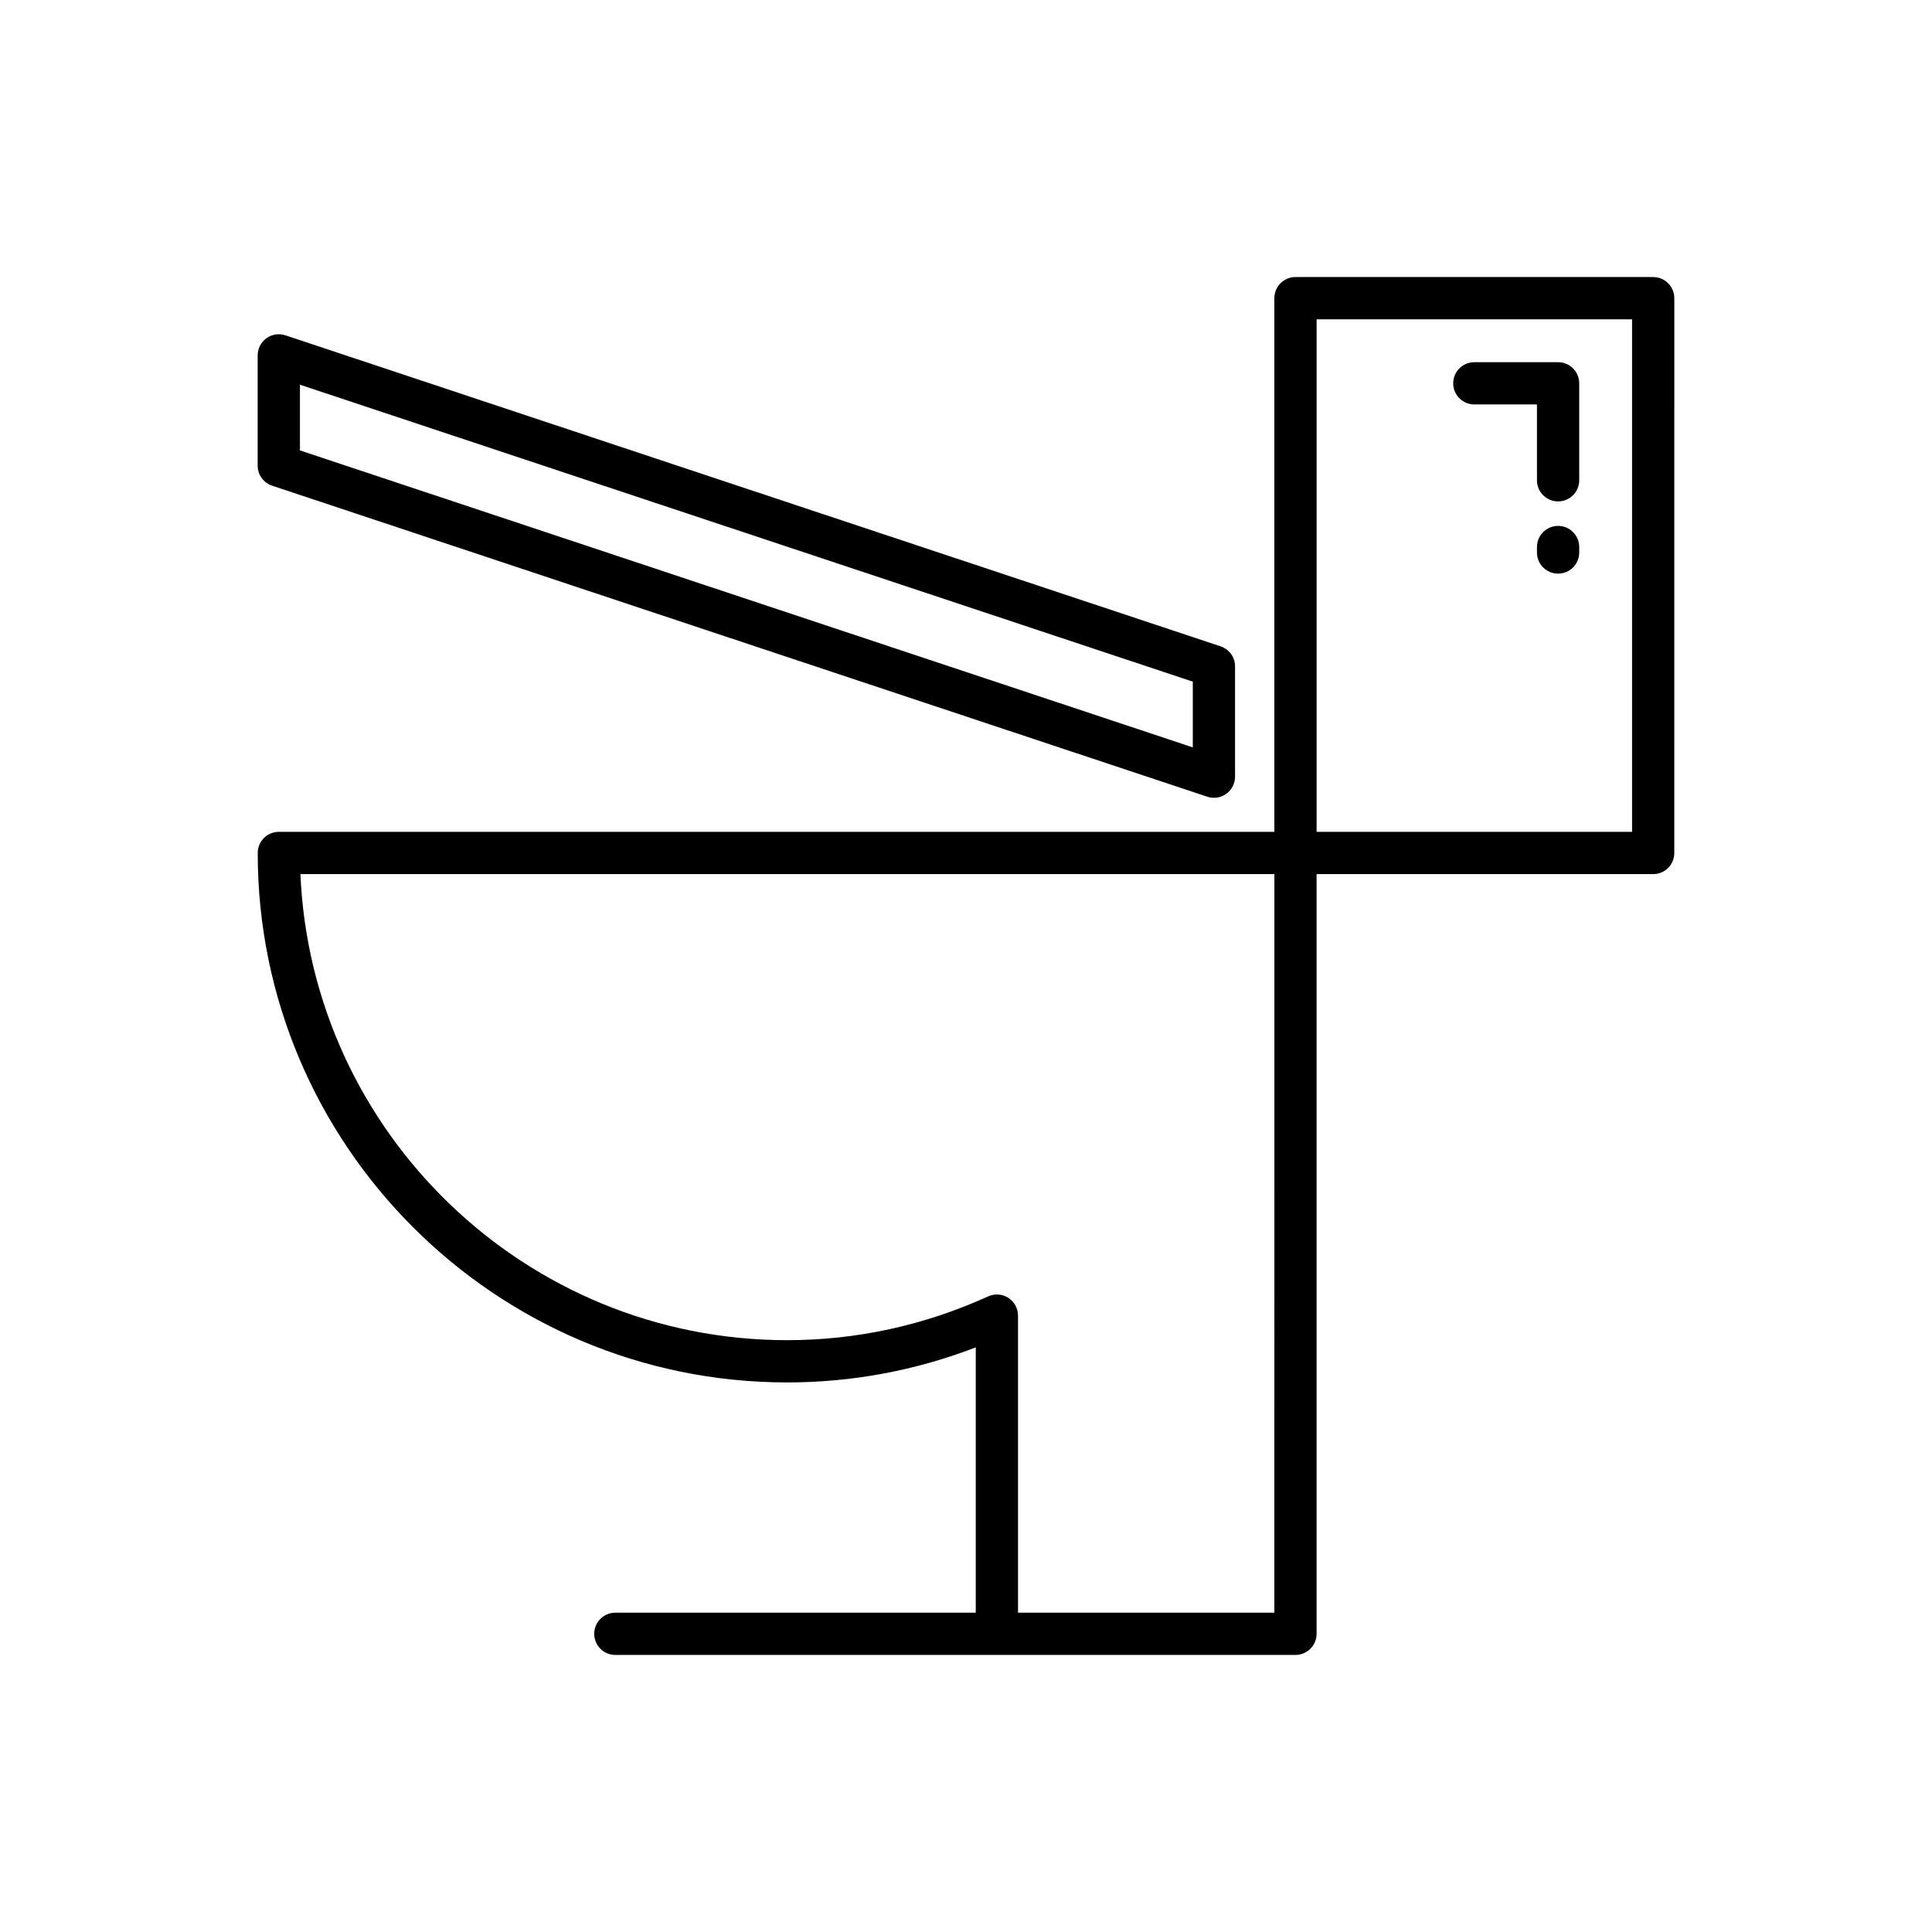
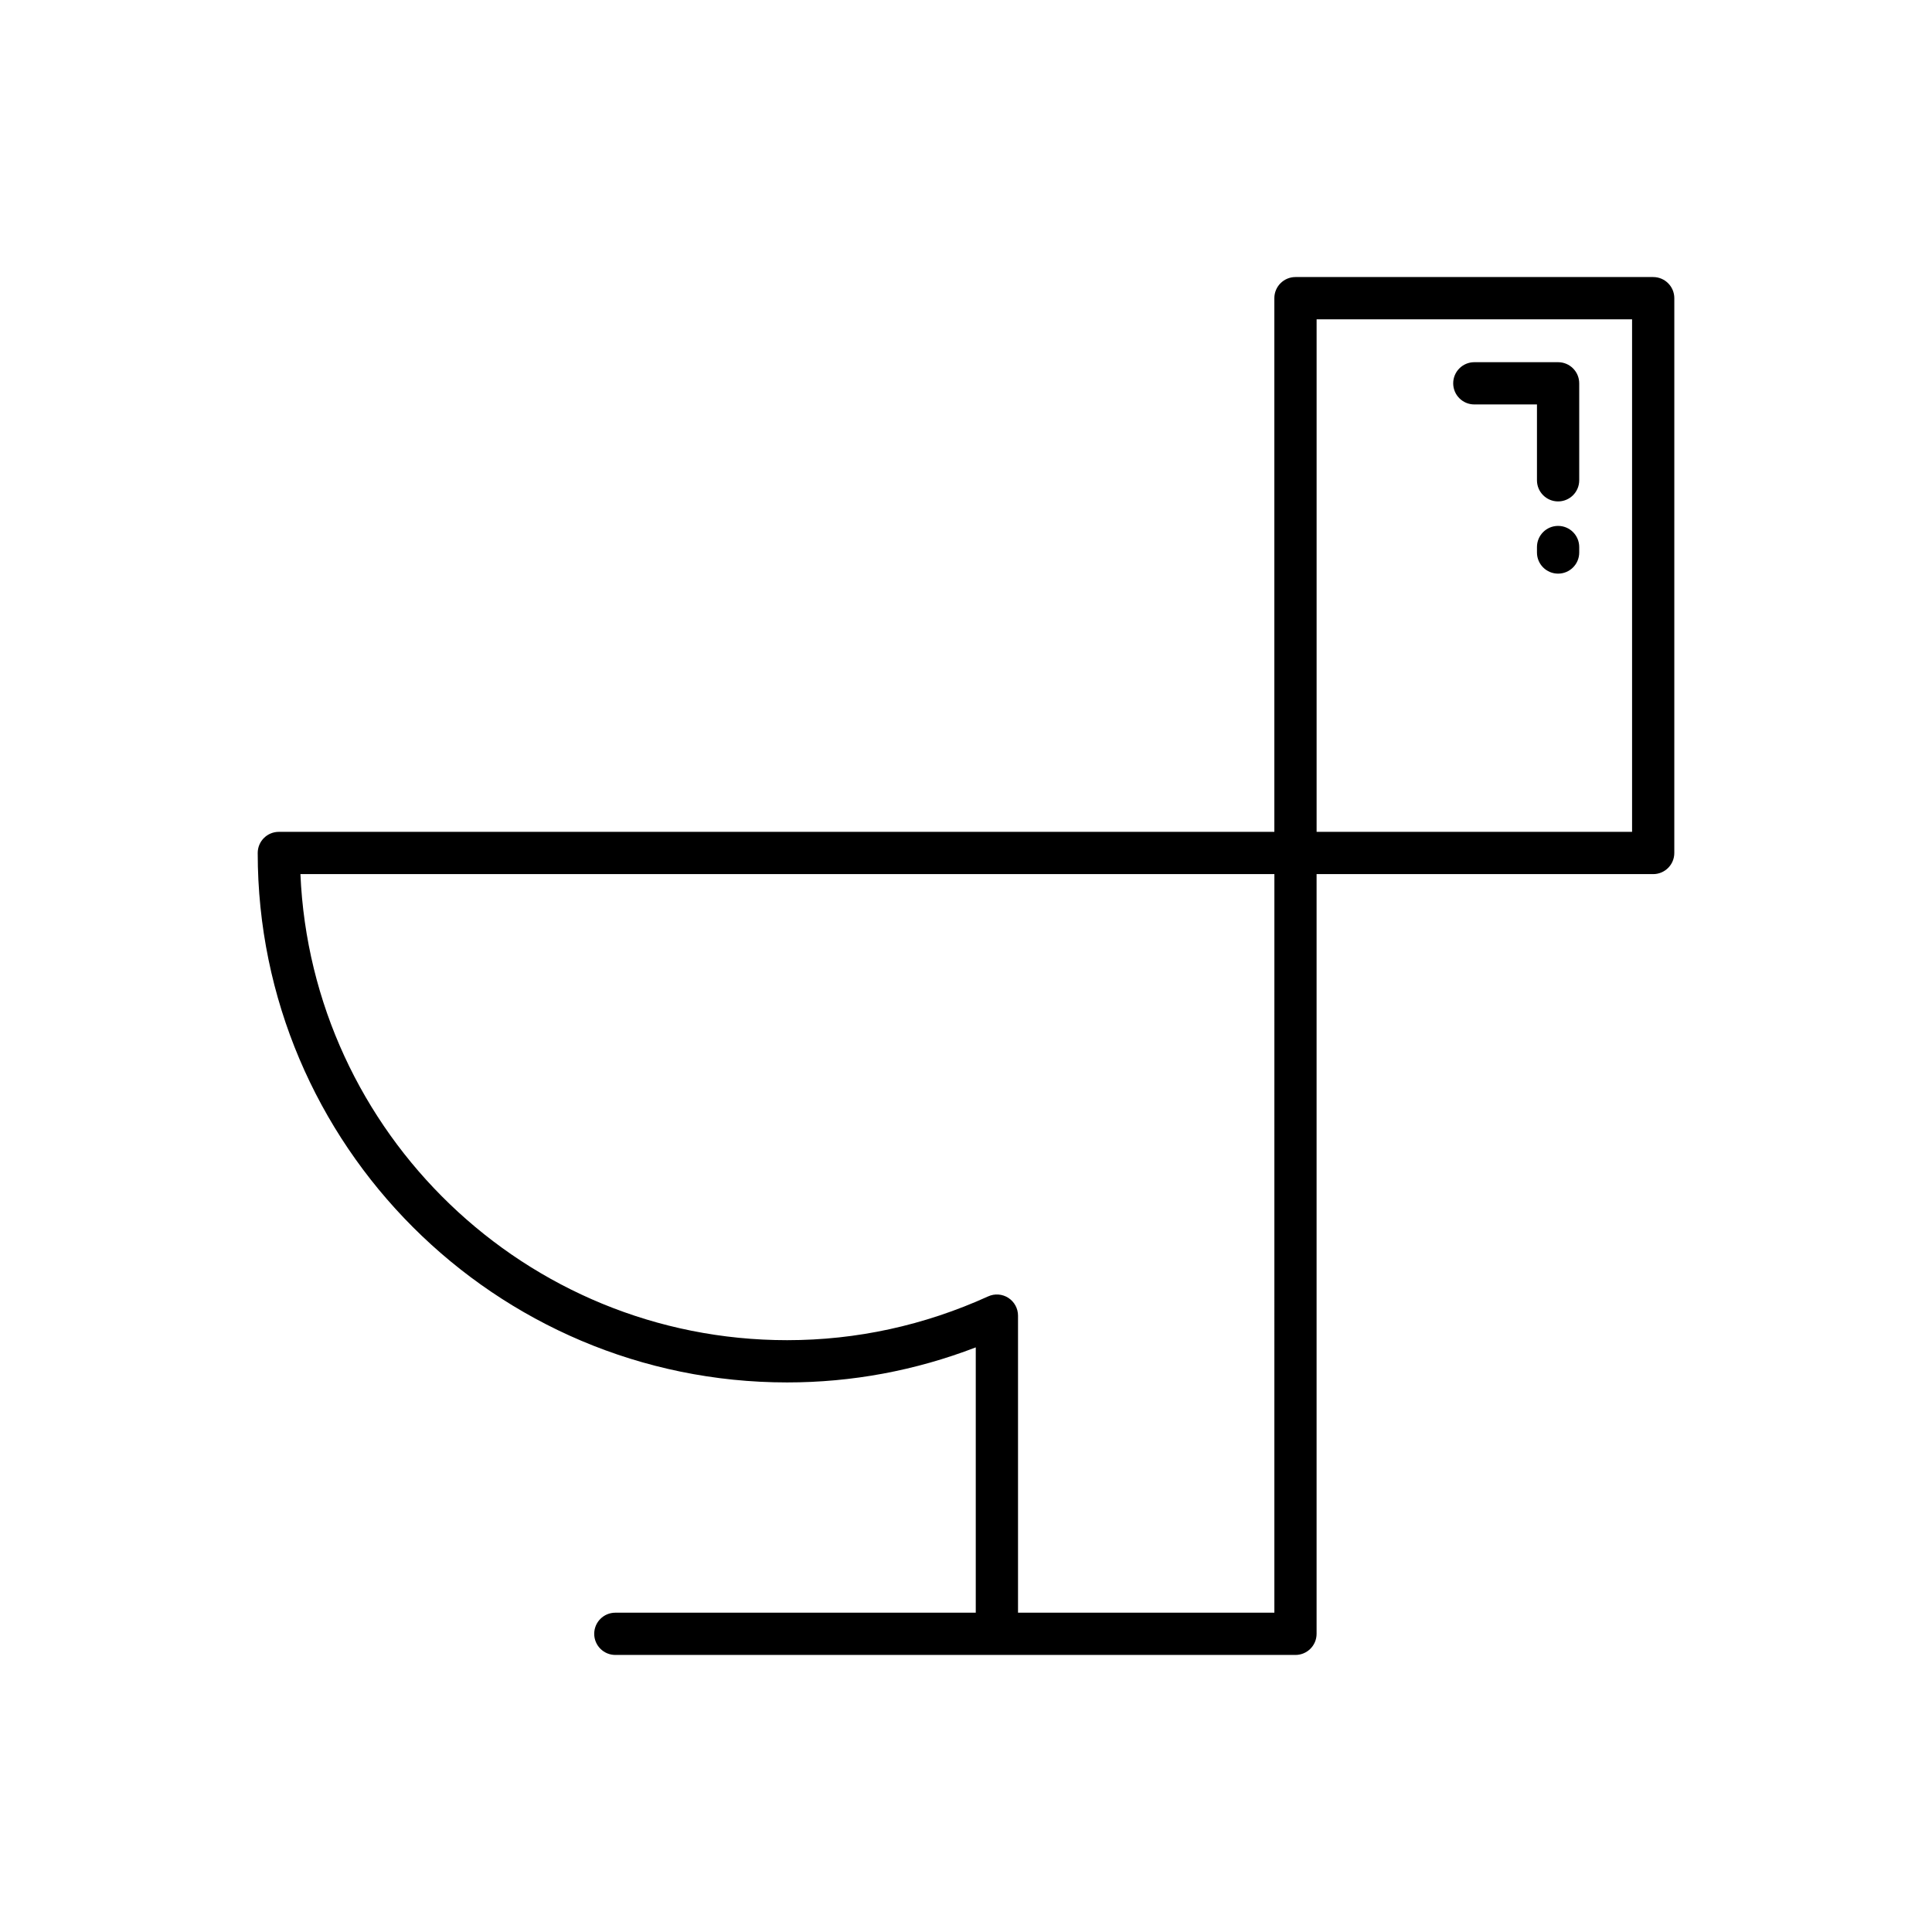
<svg xmlns="http://www.w3.org/2000/svg" fill="#000000" width="800px" height="800px" version="1.1" viewBox="144 144 512 512">
  <g>
    <path d="m582.11 217.42h-94.797c-3.09 0-5.598 2.504-5.598 5.598v141.43h-263.82c-3.09 0-5.598 2.504-5.598 5.598 0 77.363 62.941 140.31 140.31 140.31 17.156 0 33.934-3.121 49.98-9.289v70.312h-95.516c-3.09 0-5.598 2.504-5.598 5.598s2.508 5.598 5.598 5.598h180.24c3.09 0 5.598-2.504 5.598-5.598v-201.33h89.199c3.09 0 5.598-2.504 5.598-5.598l0.004-147.03c0-3.094-2.508-5.598-5.602-5.598zm-100.39 353.96h-67.934v-78.727c0-1.902-0.969-3.672-2.566-4.707-1.598-1.031-3.617-1.18-5.348-0.387-16.953 7.695-34.871 11.602-53.266 11.602-69.316 0-126.05-54.914-128.99-123.52h258.11zm94.797-206.93h-83.602v-135.83h83.602z" />
-     <path d="m214.61 233.64c-1.461 1.055-2.324 2.746-2.324 4.543v29.219c0 2.41 1.543 4.547 3.832 5.312l247.82 82.422c0.578 0.191 1.172 0.285 1.766 0.285 1.16 0 2.309-0.359 3.273-1.055 1.461-1.055 2.324-2.746 2.324-4.543v-29.227c0-2.41-1.543-4.555-3.832-5.312l-247.82-82.414c-1.715-0.57-3.582-0.277-5.043 0.77zm8.875 12.309 236.62 78.691v17.422l-236.62-78.699z" />
-     <path d="m534.71 251.18h16.602v20.102c0 3.094 2.508 5.598 5.598 5.598s5.598-2.504 5.598-5.598v-25.699c0-3.094-2.508-5.598-5.598-5.598h-22.199c-3.09 0-5.598 2.504-5.598 5.598s2.508 5.598 5.598 5.598z" />
+     <path d="m534.71 251.18h16.602v20.102c0 3.094 2.508 5.598 5.598 5.598s5.598-2.504 5.598-5.598v-25.699c0-3.094-2.508-5.598-5.598-5.598h-22.199c-3.09 0-5.598 2.504-5.598 5.598s2.508 5.598 5.598 5.598" />
    <path d="m556.91 283.37c-3.09 0-5.598 2.504-5.598 5.598v1.453c0 3.094 2.508 5.598 5.598 5.598s5.598-2.504 5.598-5.598v-1.453c0-3.094-2.508-5.598-5.598-5.598z" />
  </g>
</svg>